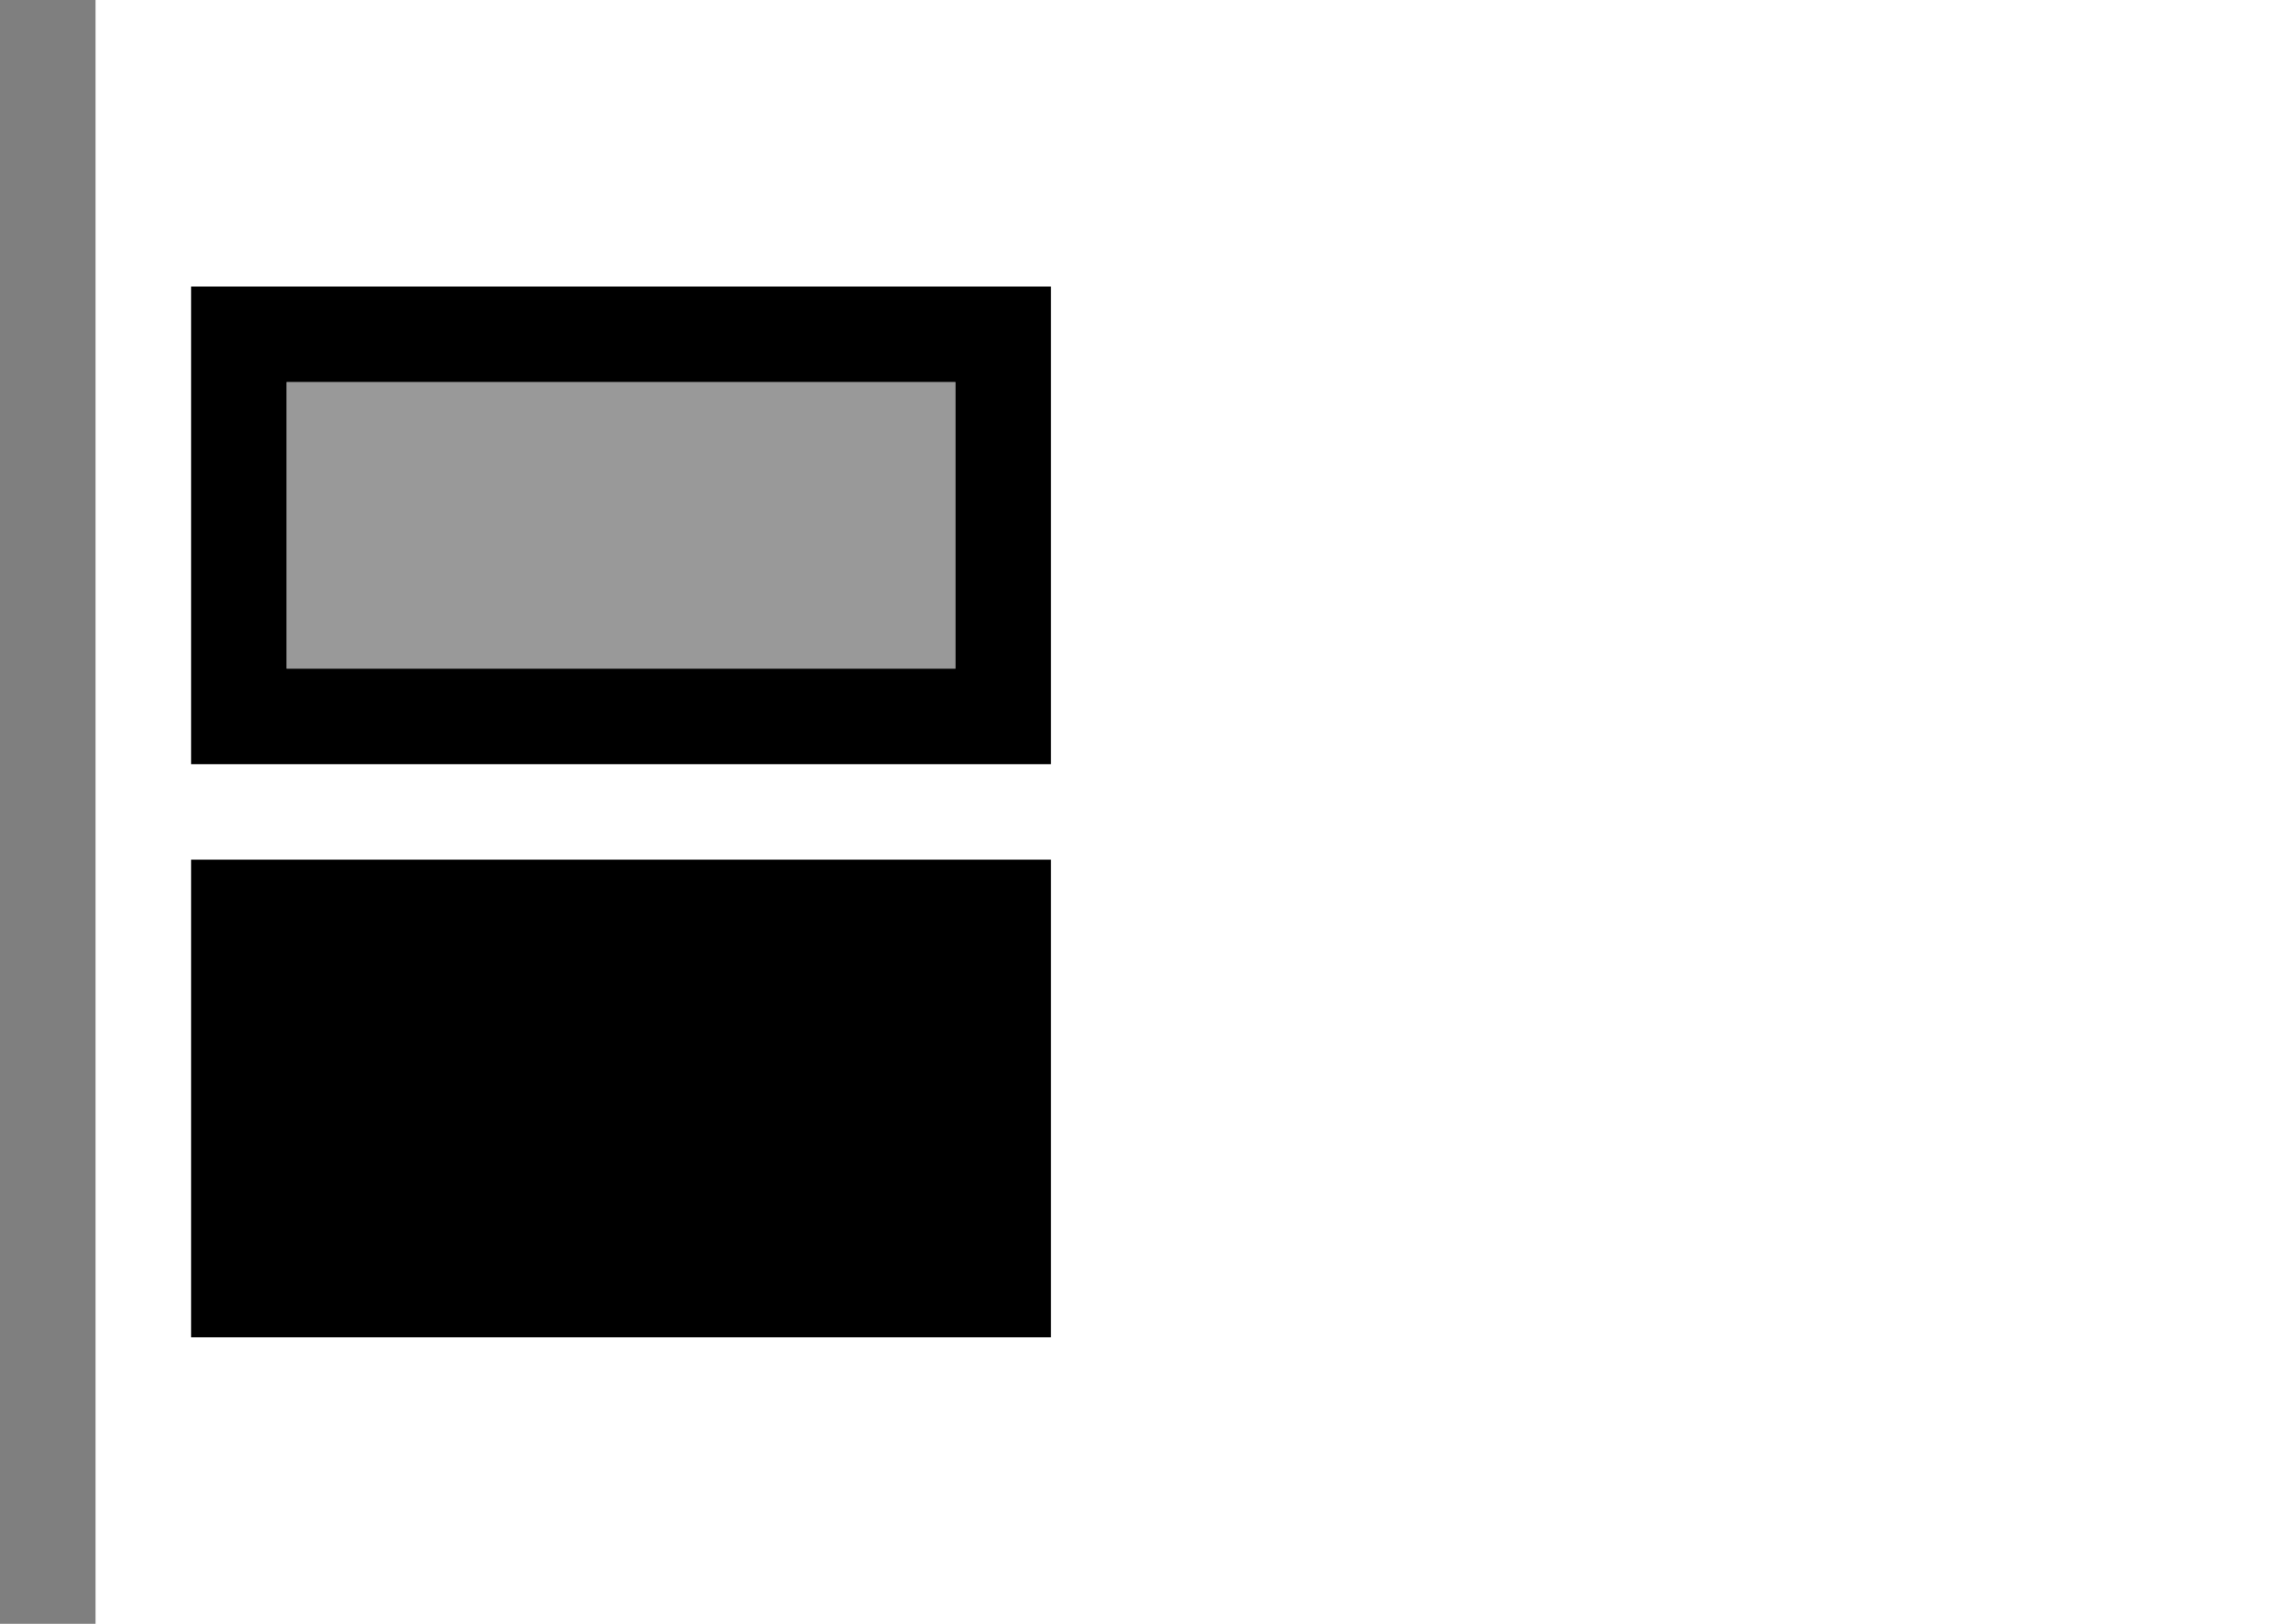
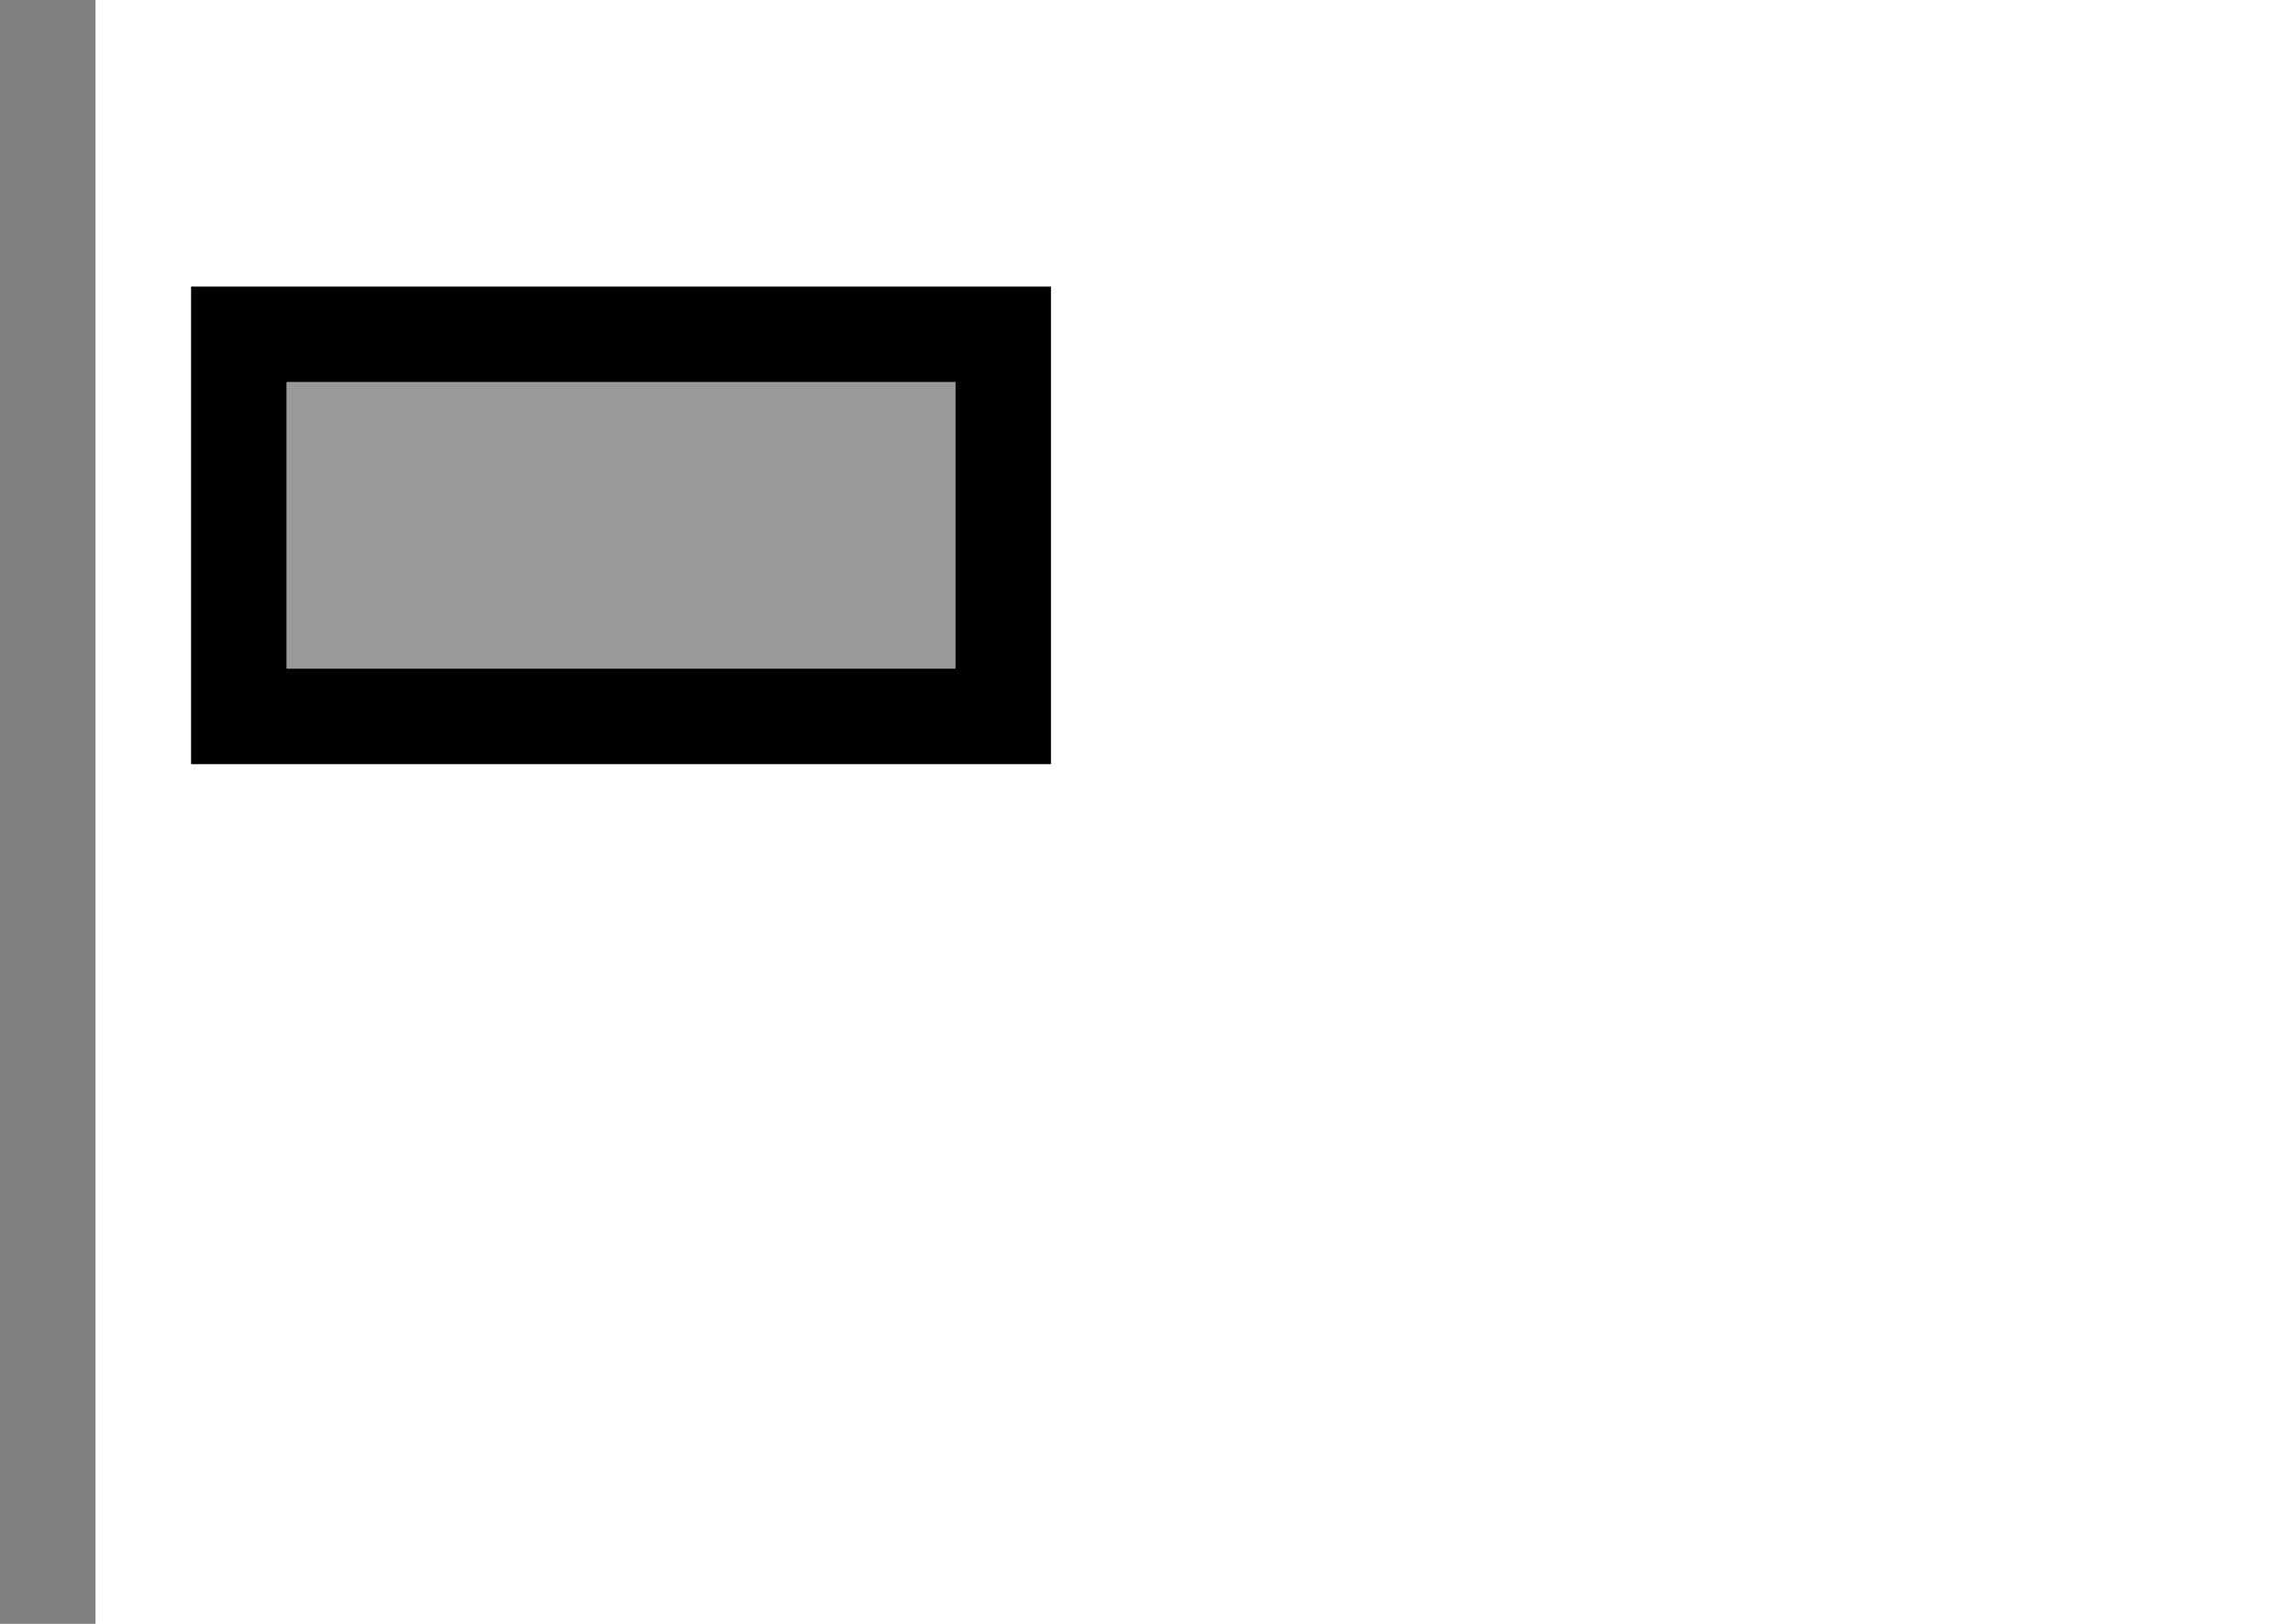
<svg xmlns="http://www.w3.org/2000/svg" viewBox="0 0 24 17" version="1.1">
  <g fill-rule="evenodd">
    <path opacity=".5" d="M0 0h1v17H0z" />
-     <path d="M2 9h9v5H2z" data-spm-anchor-id="a1zogd8.23539205.0.i27.2321199a9DauQV" />
    <path opacity=".4" d="M3 4h7v3H3z" />
    <path d="M3 4v3h7V4H3zM2 3h9v5H2V3z" />
  </g>
</svg>